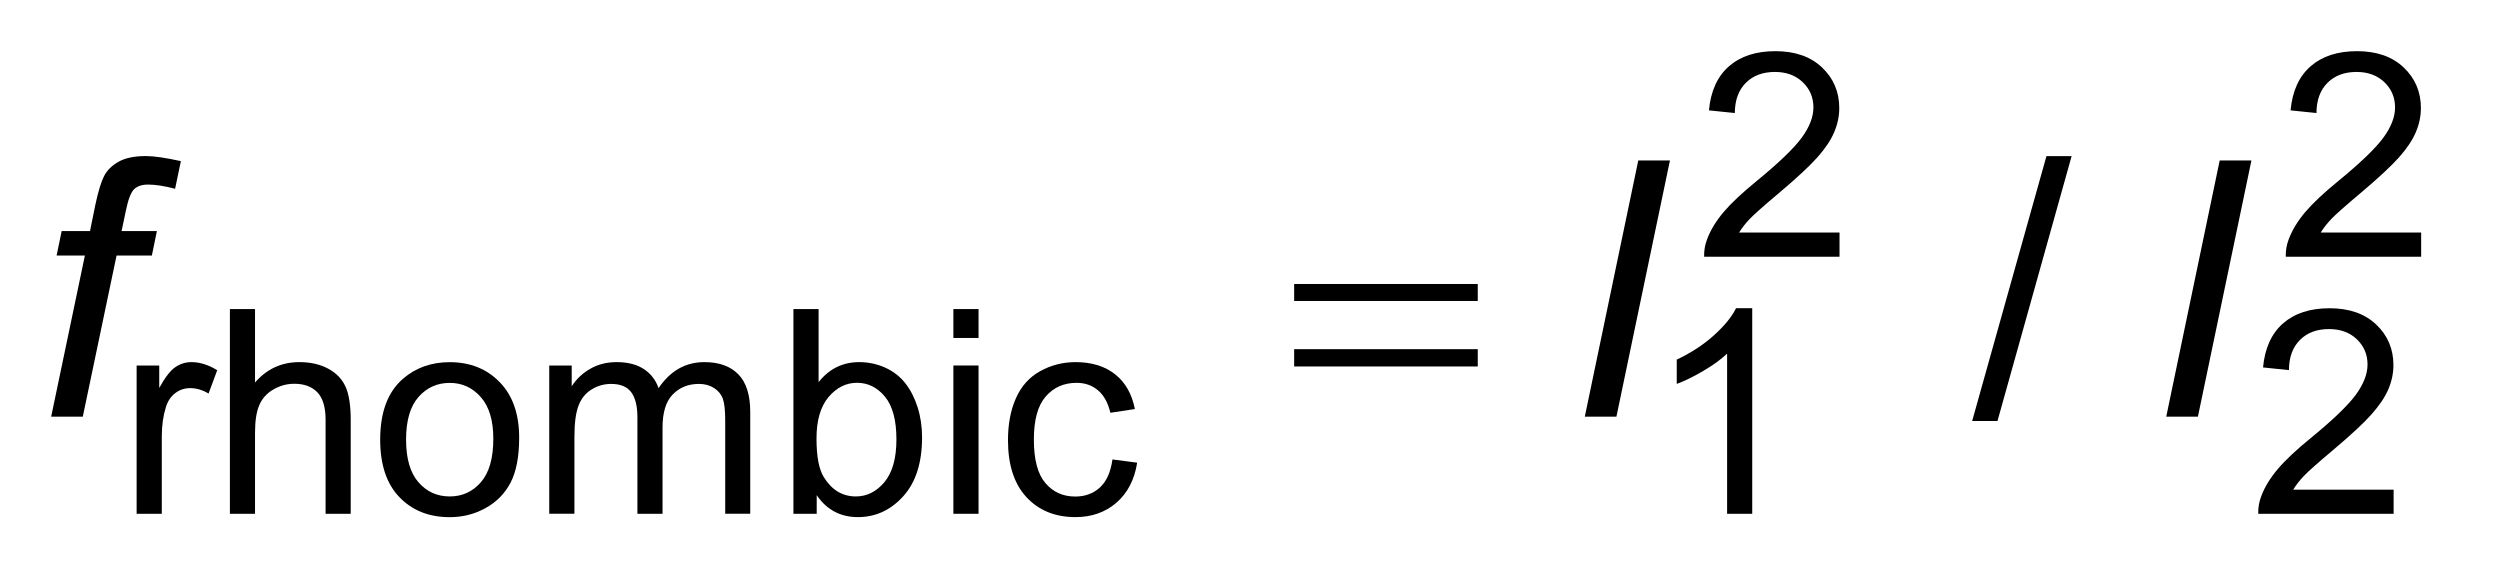
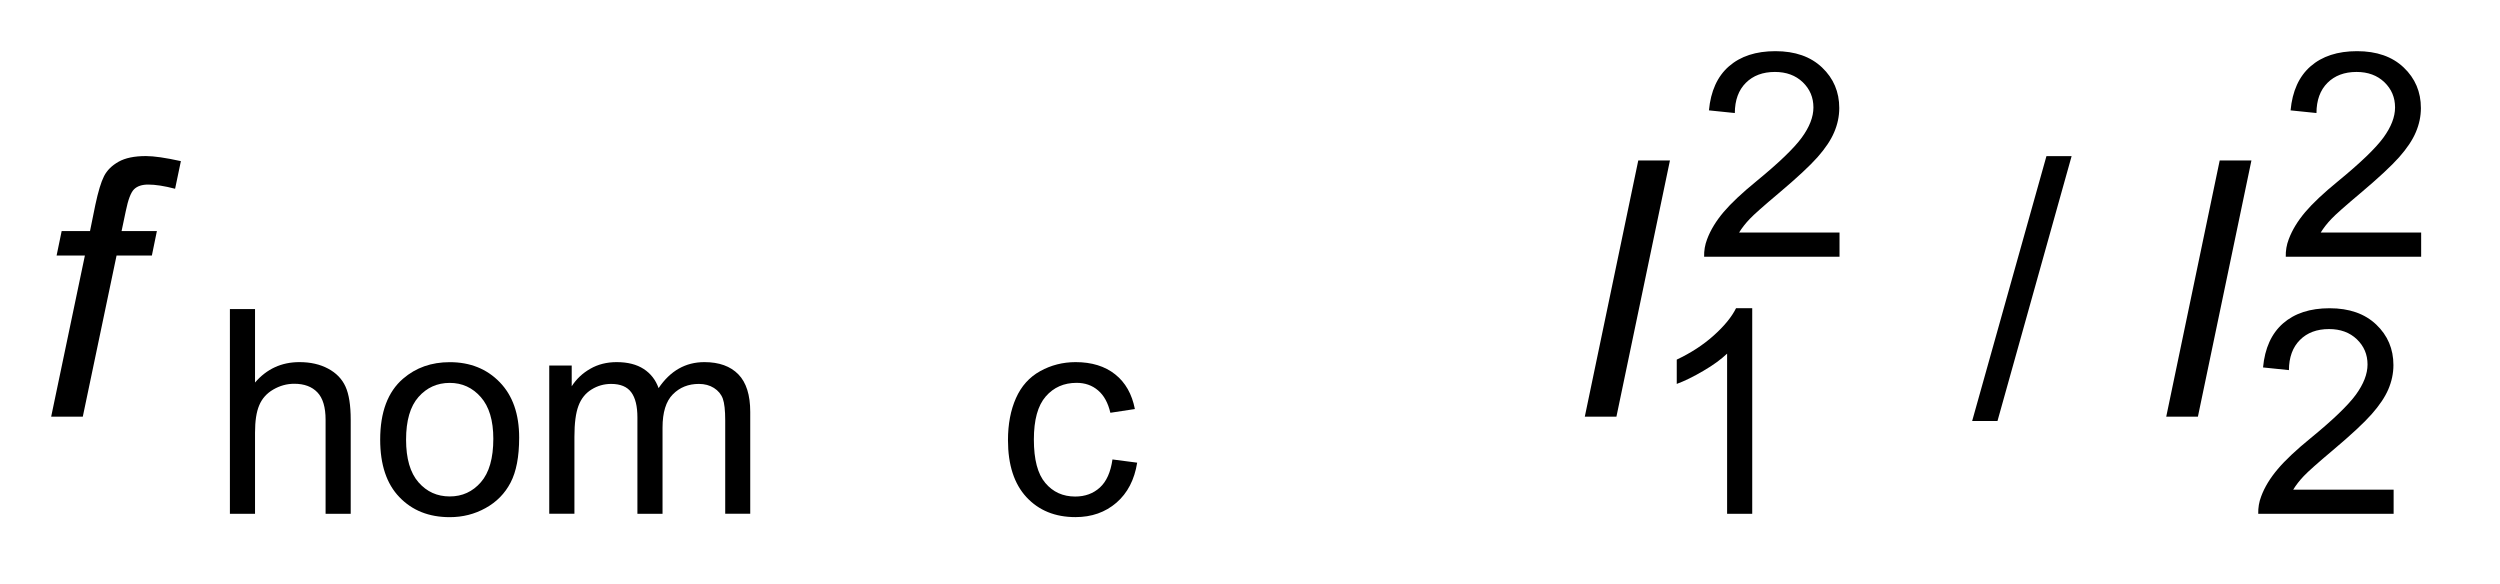
<svg xmlns="http://www.w3.org/2000/svg" stroke-dasharray="none" shape-rendering="auto" font-family="'Dialog'" text-rendering="auto" width="77" fill-opacity="1" color-interpolation="auto" color-rendering="auto" preserveAspectRatio="xMidYMid meet" font-size="12px" viewBox="0 0 77 18" fill="black" stroke="black" image-rendering="auto" stroke-miterlimit="10" stroke-linecap="square" stroke-linejoin="miter" font-style="normal" stroke-width="1" height="18" stroke-dashoffset="0" font-weight="normal" stroke-opacity="1">
  <defs id="genericDefs" />
  <g>
    <defs id="defs1">
      <clipPath clipPathUnits="userSpaceOnUse" id="clipPath1">
        <path d="M-1 -1 L47.317 -1 L47.317 10.106 L-1 10.106 L-1 -1 Z" />
      </clipPath>
      <clipPath clipPathUnits="userSpaceOnUse" id="clipPath2">
        <path d="M-0 -0 L-0 9.106 L46.317 9.106 L46.317 -0 Z" />
      </clipPath>
    </defs>
    <g transform="scale(1.576,1.576) translate(1,1)">
-       <path d="M24.292 4.55 L27.88 4.55 L27.88 4.882 L24.292 4.882 L24.292 4.55 ZM24.292 5.824 L27.88 5.824 L27.88 6.162 L24.292 6.162 L24.292 5.824 Z" stroke="none" clip-path="url(#clipPath2)" />
-     </g>
+       </g>
    <g transform="matrix(1.576,0,0,1.576,1.576,1.576)">
      <path d="M34.95 3.545 L34.95 4.017 L32.304 4.017 C32.301 3.899 32.32 3.785 32.362 3.676 C32.429 3.496 32.537 3.319 32.685 3.144 C32.833 2.97 33.048 2.768 33.329 2.539 C33.764 2.182 34.058 1.9 34.211 1.691 C34.363 1.483 34.44 1.286 34.44 1.1 C34.44 0.905 34.371 0.741 34.232 0.607 C34.092 0.473 33.911 0.406 33.687 0.406 C33.451 0.406 33.261 0.477 33.119 0.619 C32.977 0.761 32.905 0.957 32.904 1.209 L32.398 1.157 C32.433 0.781 32.563 0.493 32.789 0.296 C33.015 0.099 33.316 0 33.697 0 C34.081 0 34.385 0.106 34.609 0.319 C34.833 0.532 34.945 0.796 34.945 1.111 C34.945 1.271 34.912 1.429 34.846 1.583 C34.781 1.738 34.671 1.901 34.52 2.072 C34.368 2.243 34.116 2.478 33.762 2.776 C33.467 3.024 33.278 3.191 33.195 3.279 C33.111 3.367 33.042 3.456 32.987 3.545 L34.95 3.545 Z" stroke="none" clip-path="url(#clipPath2)" />
    </g>
    <g transform="matrix(1.576,0,0,1.576,1.576,1.576)">
      <path d="M46.317 3.545 L46.317 4.017 L43.671 4.017 C43.668 3.899 43.687 3.785 43.729 3.676 C43.796 3.496 43.904 3.319 44.052 3.144 C44.2 2.97 44.415 2.768 44.696 2.539 C45.131 2.182 45.425 1.9 45.578 1.691 C45.73 1.483 45.807 1.286 45.807 1.1 C45.807 0.905 45.738 0.741 45.599 0.607 C45.459 0.473 45.278 0.406 45.054 0.406 C44.818 0.406 44.628 0.477 44.486 0.619 C44.344 0.761 44.272 0.957 44.271 1.209 L43.765 1.157 C43.8 0.781 43.93 0.493 44.156 0.296 C44.382 0.099 44.683 0 45.064 0 C45.448 0 45.752 0.106 45.976 0.319 C46.2 0.532 46.312 0.796 46.312 1.111 C46.312 1.271 46.279 1.429 46.213 1.583 C46.148 1.738 46.038 1.901 45.887 2.072 C45.735 2.243 45.483 2.478 45.129 2.776 C44.834 3.024 44.645 3.191 44.562 3.279 C44.478 3.367 44.409 3.456 44.354 3.545 L46.317 3.545 Z" stroke="none" clip-path="url(#clipPath2)" />
    </g>
    <g transform="matrix(1.576,0,0,1.576,1.576,1.576)">
-       <path d="M1.67 9.041 L1.67 6.143 L2.112 6.143 L2.112 6.582 C2.225 6.376 2.33 6.241 2.425 6.176 C2.52 6.111 2.625 6.077 2.74 6.077 C2.906 6.077 3.074 6.13 3.245 6.235 L3.076 6.691 C2.956 6.62 2.836 6.585 2.716 6.585 C2.609 6.585 2.512 6.617 2.426 6.682 C2.34 6.747 2.28 6.836 2.244 6.95 C2.189 7.125 2.162 7.316 2.162 7.523 L2.162 9.041 L1.67 9.041 Z" stroke="none" clip-path="url(#clipPath2)" />
-     </g>
+       </g>
    <g transform="matrix(1.576,0,0,1.576,1.576,1.576)">
      <path d="M3.493 9.041 L3.493 5.04 L3.984 5.04 L3.984 6.476 C4.213 6.21 4.502 6.077 4.852 6.077 C5.067 6.077 5.253 6.119 5.412 6.204 C5.571 6.289 5.684 6.405 5.752 6.555 C5.82 6.704 5.854 6.921 5.854 7.204 L5.854 9.041 L5.363 9.041 L5.363 7.204 C5.363 6.959 5.31 6.78 5.203 6.668 C5.096 6.556 4.946 6.5 4.751 6.5 C4.605 6.5 4.469 6.538 4.34 6.613 C4.211 6.688 4.12 6.791 4.066 6.921 C4.011 7.05 3.984 7.228 3.984 7.455 L3.984 9.041 L3.493 9.041 Z" stroke="none" clip-path="url(#clipPath2)" />
    </g>
    <g transform="matrix(1.576,0,0,1.576,1.576,1.576)">
      <path d="M6.43 7.592 C6.43 7.055 6.579 6.657 6.878 6.4 C7.128 6.185 7.431 6.078 7.79 6.078 C8.188 6.078 8.514 6.209 8.767 6.47 C9.02 6.731 9.146 7.092 9.146 7.552 C9.146 7.925 9.09 8.218 8.978 8.432 C8.867 8.645 8.704 8.811 8.49 8.929 C8.276 9.048 8.043 9.107 7.79 9.107 C7.384 9.107 7.056 8.977 6.806 8.716 C6.555 8.456 6.43 8.081 6.43 7.592 ZM6.936 7.592 C6.936 7.963 7.017 8.241 7.179 8.426 C7.341 8.611 7.544 8.702 7.79 8.702 C8.034 8.702 8.237 8.609 8.398 8.424 C8.56 8.238 8.641 7.956 8.641 7.575 C8.641 7.217 8.559 6.945 8.397 6.761 C8.234 6.576 8.032 6.483 7.79 6.483 C7.544 6.483 7.34 6.575 7.178 6.759 C7.016 6.943 6.936 7.221 6.936 7.592 Z" stroke="none" clip-path="url(#clipPath2)" />
    </g>
    <g transform="matrix(1.576,0,0,1.576,1.576,1.576)">
      <path d="M9.734 9.041 L9.734 6.143 L10.173 6.143 L10.173 6.549 C10.264 6.407 10.385 6.293 10.536 6.207 C10.687 6.12 10.859 6.077 11.052 6.077 C11.267 6.077 11.443 6.122 11.58 6.211 C11.717 6.3 11.814 6.425 11.871 6.585 C12.1 6.246 12.398 6.077 12.766 6.077 C13.054 6.077 13.275 6.157 13.43 6.316 C13.585 6.475 13.662 6.72 13.662 7.051 L13.662 9.04 L13.173 9.04 L13.173 7.215 C13.173 7.019 13.157 6.877 13.126 6.791 C13.094 6.704 13.036 6.635 12.953 6.582 C12.869 6.529 12.771 6.503 12.658 6.503 C12.454 6.503 12.285 6.57 12.15 6.706 C12.015 6.842 11.948 7.059 11.948 7.357 L11.948 9.041 L11.457 9.041 L11.457 7.158 C11.457 6.939 11.417 6.775 11.337 6.667 C11.257 6.558 11.126 6.503 10.944 6.503 C10.805 6.503 10.677 6.539 10.56 6.612 C10.443 6.684 10.357 6.791 10.305 6.931 C10.252 7.071 10.226 7.273 10.226 7.536 L10.226 9.04 L9.734 9.04 Z" stroke="none" clip-path="url(#clipPath2)" />
    </g>
    <g transform="matrix(1.576,0,0,1.576,1.576,1.576)">
-       <path d="M14.962 9.041 L14.506 9.041 L14.506 5.04 L14.998 5.04 L14.998 6.468 C15.205 6.207 15.47 6.077 15.792 6.077 C15.97 6.077 16.139 6.113 16.298 6.184 C16.457 6.256 16.588 6.357 16.691 6.488 C16.794 6.618 16.874 6.775 16.933 6.959 C16.991 7.143 17.02 7.339 17.02 7.548 C17.02 8.045 16.897 8.429 16.651 8.7 C16.405 8.971 16.11 9.106 15.766 9.106 C15.424 9.106 15.156 8.963 14.961 8.677 L14.961 9.041 ZM14.957 7.57 C14.957 7.918 15.004 8.169 15.099 8.323 C15.254 8.576 15.463 8.702 15.727 8.702 C15.942 8.702 16.127 8.609 16.284 8.423 C16.44 8.236 16.519 7.958 16.519 7.589 C16.519 7.211 16.444 6.932 16.294 6.751 C16.144 6.571 15.962 6.481 15.749 6.481 C15.534 6.481 15.349 6.574 15.192 6.76 C15.035 6.947 14.957 7.217 14.957 7.57 Z" stroke="none" clip-path="url(#clipPath2)" />
-     </g>
+       </g>
    <g transform="matrix(1.576,0,0,1.576,1.576,1.576)">
-       <path d="M17.632 5.605 L17.632 5.04 L18.124 5.04 L18.124 5.605 L17.632 5.605 ZM17.632 9.041 L17.632 6.143 L18.124 6.143 L18.124 9.041 L17.632 9.041 Z" stroke="none" clip-path="url(#clipPath2)" />
-     </g>
+       </g>
    <g transform="matrix(1.576,0,0,1.576,1.576,1.576)">
      <path d="M20.741 7.979 L21.224 8.042 C21.171 8.375 21.036 8.636 20.819 8.824 C20.601 9.012 20.334 9.106 20.018 9.106 C19.621 9.106 19.302 8.976 19.061 8.717 C18.82 8.457 18.699 8.086 18.699 7.602 C18.699 7.289 18.751 7.015 18.855 6.781 C18.959 6.547 19.117 6.37 19.329 6.253 C19.541 6.136 19.772 6.077 20.021 6.077 C20.336 6.077 20.594 6.157 20.794 6.316 C20.994 6.475 21.122 6.701 21.179 6.994 L20.7 7.067 C20.655 6.873 20.574 6.726 20.459 6.629 C20.343 6.53 20.204 6.482 20.04 6.482 C19.793 6.482 19.592 6.57 19.437 6.748 C19.282 6.926 19.205 7.206 19.205 7.59 C19.205 7.98 19.279 8.263 19.429 8.439 C19.578 8.616 19.773 8.704 20.013 8.704 C20.206 8.704 20.367 8.645 20.496 8.527 C20.625 8.409 20.706 8.225 20.741 7.979 Z" stroke="none" clip-path="url(#clipPath2)" />
    </g>
    <g transform="matrix(1.576,0,0,1.576,1.576,1.576)">
      <path d="M33.244 9.041 L32.753 9.041 L32.753 5.911 C32.635 6.023 32.48 6.137 32.287 6.249 C32.095 6.362 31.923 6.446 31.769 6.503 L31.769 6.028 C32.044 5.898 32.285 5.742 32.49 5.558 C32.696 5.374 32.842 5.196 32.928 5.023 L33.244 5.023 L33.244 9.041 Z" stroke="none" clip-path="url(#clipPath2)" />
    </g>
    <g transform="matrix(1.576,0,0,1.576,1.576,1.576)">
      <path d="M45.779 8.569 L45.779 9.041 L43.133 9.041 C43.13 8.923 43.149 8.809 43.191 8.7 C43.258 8.519 43.366 8.343 43.514 8.168 C43.662 7.993 43.877 7.791 44.158 7.562 C44.593 7.206 44.887 6.923 45.04 6.715 C45.192 6.506 45.269 6.31 45.269 6.123 C45.269 5.929 45.2 5.765 45.061 5.631 C44.921 5.497 44.74 5.431 44.516 5.431 C44.28 5.431 44.09 5.501 43.948 5.644 C43.806 5.786 43.734 5.982 43.733 6.233 L43.227 6.181 C43.262 5.805 43.392 5.518 43.618 5.32 C43.844 5.123 44.146 5.024 44.527 5.024 C44.911 5.024 45.215 5.13 45.439 5.343 C45.663 5.556 45.775 5.82 45.775 6.135 C45.775 6.295 45.742 6.452 45.676 6.607 C45.61 6.762 45.5 6.924 45.349 7.095 C45.197 7.267 44.945 7.501 44.591 7.799 C44.296 8.047 44.107 8.215 44.024 8.303 C43.94 8.391 43.871 8.48 43.816 8.57 L45.779 8.57 Z" stroke="none" clip-path="url(#clipPath2)" />
    </g>
    <g transform="matrix(1.576,0,0,1.576,1.576,1.576)">
      <path d="M37.542 7.228 L38.994 2.051 L39.486 2.051 L38.037 7.228 L37.542 7.228 Z" stroke="none" clip-path="url(#clipPath2)" />
    </g>
    <g transform="matrix(1.576,0,0,1.576,1.576,1.576)">
      <path d="M0 7.143 L0.659 3.994 L0.106 3.994 L0.205 3.516 L0.759 3.516 L0.864 3 C0.919 2.743 0.975 2.557 1.033 2.443 C1.091 2.329 1.186 2.235 1.317 2.161 C1.448 2.087 1.626 2.05 1.852 2.05 C2.009 2.05 2.237 2.083 2.535 2.149 L2.422 2.689 C2.212 2.634 2.037 2.607 1.896 2.607 C1.775 2.607 1.684 2.637 1.621 2.698 C1.558 2.758 1.504 2.901 1.458 3.126 L1.376 3.516 L2.066 3.516 L1.968 3.994 L1.278 3.994 L0.618 7.143 L0 7.143 Z" stroke="none" clip-path="url(#clipPath2)" />
    </g>
    <g transform="matrix(1.576,0,0,1.576,1.576,1.576)">
      <path d="M29.972 7.143 L31.017 2.136 L31.636 2.136 L30.59 7.143 L29.972 7.143 Z" stroke="none" clip-path="url(#clipPath2)" />
    </g>
    <g transform="matrix(1.576,0,0,1.576,1.576,1.576)">
      <path d="M41.335 7.143 L42.38 2.136 L43 2.136 L41.954 7.143 L41.335 7.143 Z" stroke="none" clip-path="url(#clipPath2)" />
    </g>
  </g>
</svg>